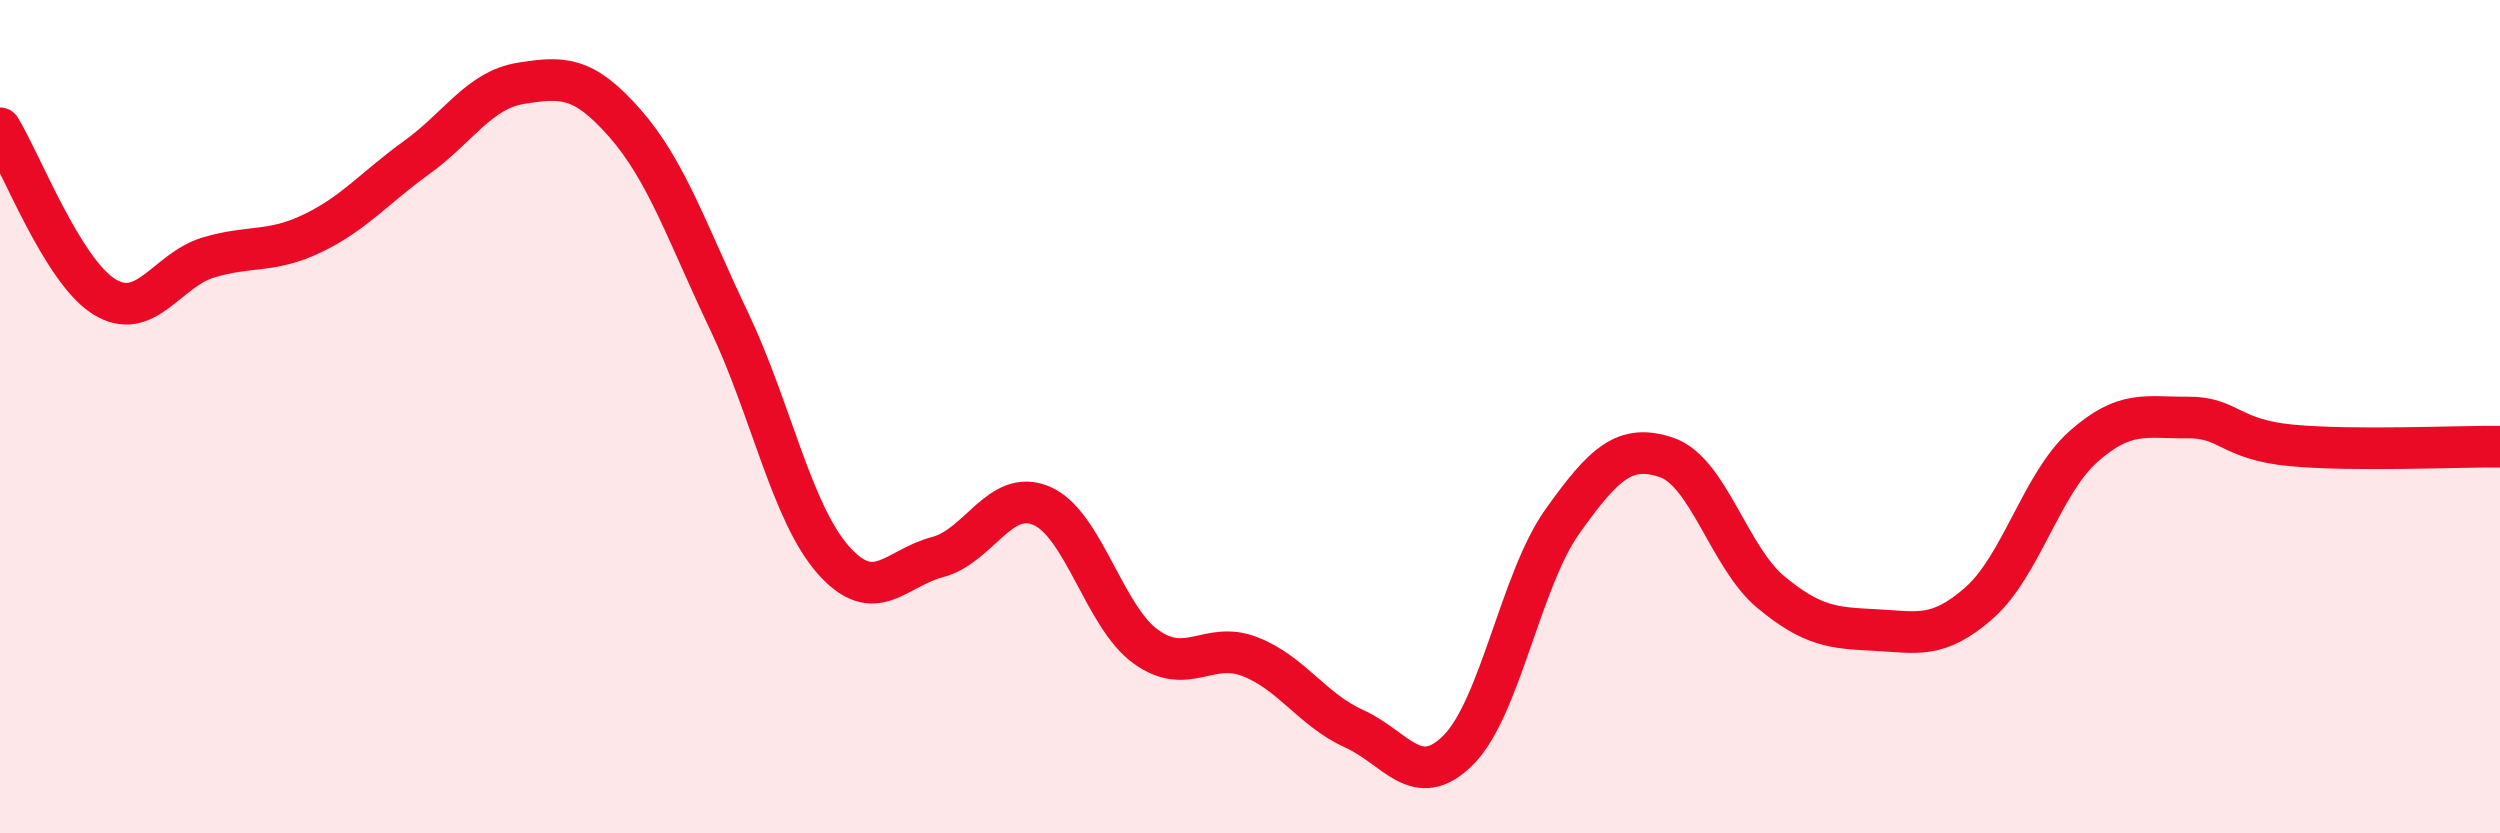
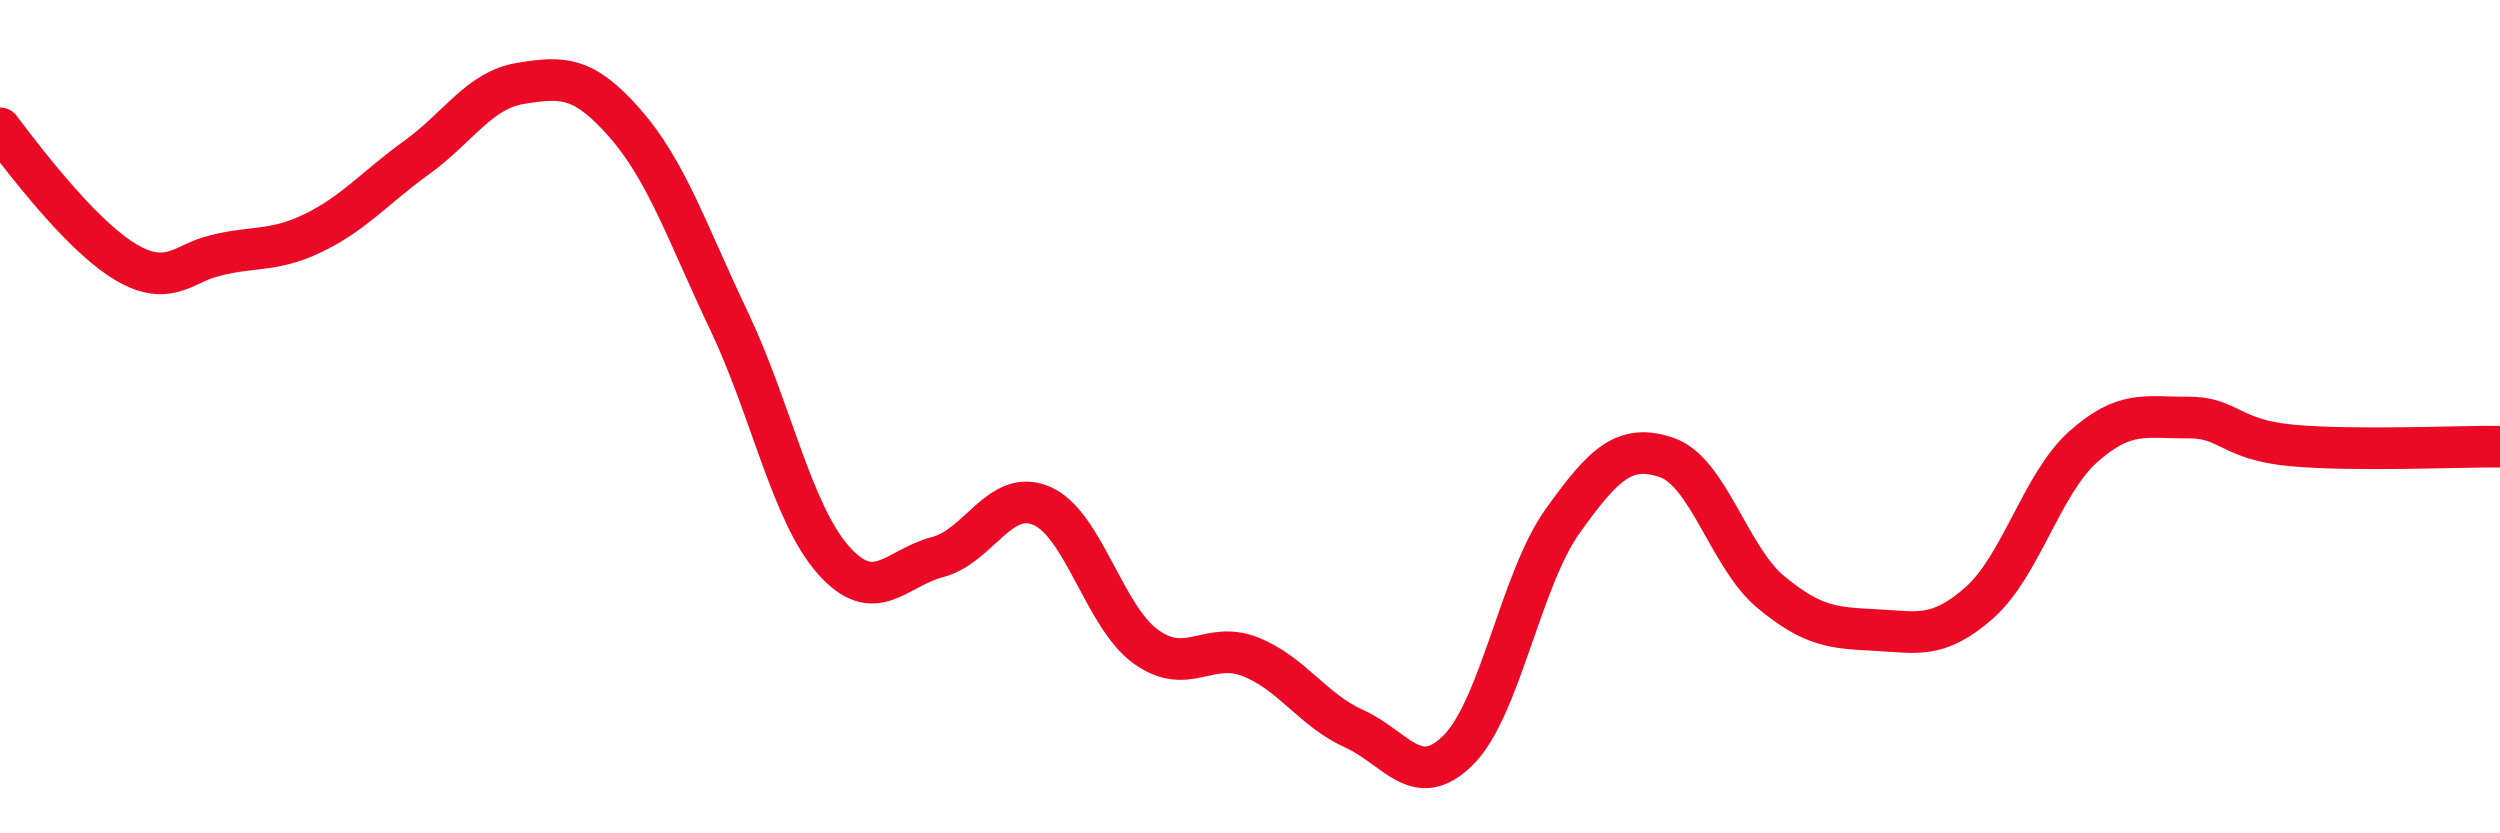
<svg xmlns="http://www.w3.org/2000/svg" width="60" height="20" viewBox="0 0 60 20">
-   <path d="M 0,3.08 C 0.5,3.89 1.5,6.5 2.5,7.12 C 3.5,7.74 4,6.48 5,6.18 C 6,5.88 6.5,6.08 7.5,5.6 C 8.5,5.12 9,4.5 10,3.78 C 11,3.06 11.5,2.16 12.5,2 C 13.5,1.84 14,1.82 15,2.96 C 16,4.1 16.5,5.61 17.5,7.71 C 18.5,9.81 19,12.31 20,13.44 C 21,14.57 21.5,13.63 22.5,13.37 C 23.5,13.11 24,11.71 25,12.14 C 26,12.57 26.5,14.8 27.5,15.52 C 28.5,16.24 29,15.37 30,15.76 C 31,16.15 31.5,17.04 32.5,17.49 C 33.5,17.94 34,19 35,18 C 36,17 36.5,13.91 37.5,12.51 C 38.5,11.11 39,10.64 40,10.98 C 41,11.32 41.5,13.38 42.5,14.21 C 43.5,15.04 44,15.07 45,15.12 C 46,15.17 46.5,15.35 47.5,14.47 C 48.5,13.59 49,11.61 50,10.72 C 51,9.83 51.5,10.03 52.5,10.02 C 53.5,10.01 53.5,10.55 55,10.69 C 56.5,10.83 59,10.71 60,10.72L60 20L0 20Z" fill="#EB0A25" opacity="0.1" stroke-linecap="round" stroke-linejoin="round" />
-   <path d="M 0,3.08 C 0.5,3.89 1.5,6.5 2.5,7.12 C 3.5,7.74 4,6.48 5,6.18 C 6,5.88 6.5,6.08 7.5,5.6 C 8.5,5.12 9,4.5 10,3.78 C 11,3.06 11.5,2.16 12.5,2 C 13.5,1.84 14,1.82 15,2.96 C 16,4.1 16.5,5.61 17.5,7.71 C 18.5,9.81 19,12.31 20,13.44 C 21,14.57 21.5,13.63 22.5,13.37 C 23.5,13.11 24,11.71 25,12.14 C 26,12.57 26.5,14.8 27.5,15.52 C 28.5,16.24 29,15.37 30,15.76 C 31,16.15 31.5,17.04 32.5,17.49 C 33.5,17.94 34,19 35,18 C 36,17 36.5,13.91 37.5,12.51 C 38.5,11.11 39,10.64 40,10.98 C 41,11.32 41.5,13.38 42.5,14.21 C 43.5,15.04 44,15.07 45,15.12 C 46,15.17 46.5,15.35 47.5,14.47 C 48.5,13.59 49,11.61 50,10.72 C 51,9.83 51.5,10.03 52.5,10.02 C 53.5,10.01 53.5,10.55 55,10.69 C 56.5,10.83 59,10.71 60,10.72" stroke="#EB0A25" stroke-width="1" fill="none" stroke-linecap="round" stroke-linejoin="round" />
+   <path d="M 0,3.08 C 3.5,7.74 4,6.48 5,6.18 C 6,5.88 6.5,6.08 7.5,5.6 C 8.5,5.12 9,4.5 10,3.78 C 11,3.06 11.5,2.16 12.5,2 C 13.5,1.84 14,1.82 15,2.96 C 16,4.1 16.5,5.61 17.5,7.71 C 18.5,9.81 19,12.31 20,13.44 C 21,14.57 21.5,13.63 22.5,13.37 C 23.5,13.11 24,11.71 25,12.14 C 26,12.57 26.5,14.8 27.5,15.52 C 28.5,16.24 29,15.37 30,15.76 C 31,16.15 31.5,17.04 32.5,17.49 C 33.5,17.94 34,19 35,18 C 36,17 36.5,13.91 37.5,12.51 C 38.5,11.11 39,10.64 40,10.98 C 41,11.32 41.5,13.38 42.5,14.21 C 43.5,15.04 44,15.07 45,15.12 C 46,15.17 46.5,15.35 47.5,14.47 C 48.5,13.59 49,11.61 50,10.72 C 51,9.83 51.5,10.03 52.5,10.02 C 53.5,10.01 53.5,10.55 55,10.69 C 56.5,10.83 59,10.71 60,10.72" stroke="#EB0A25" stroke-width="1" fill="none" stroke-linecap="round" stroke-linejoin="round" />
</svg>